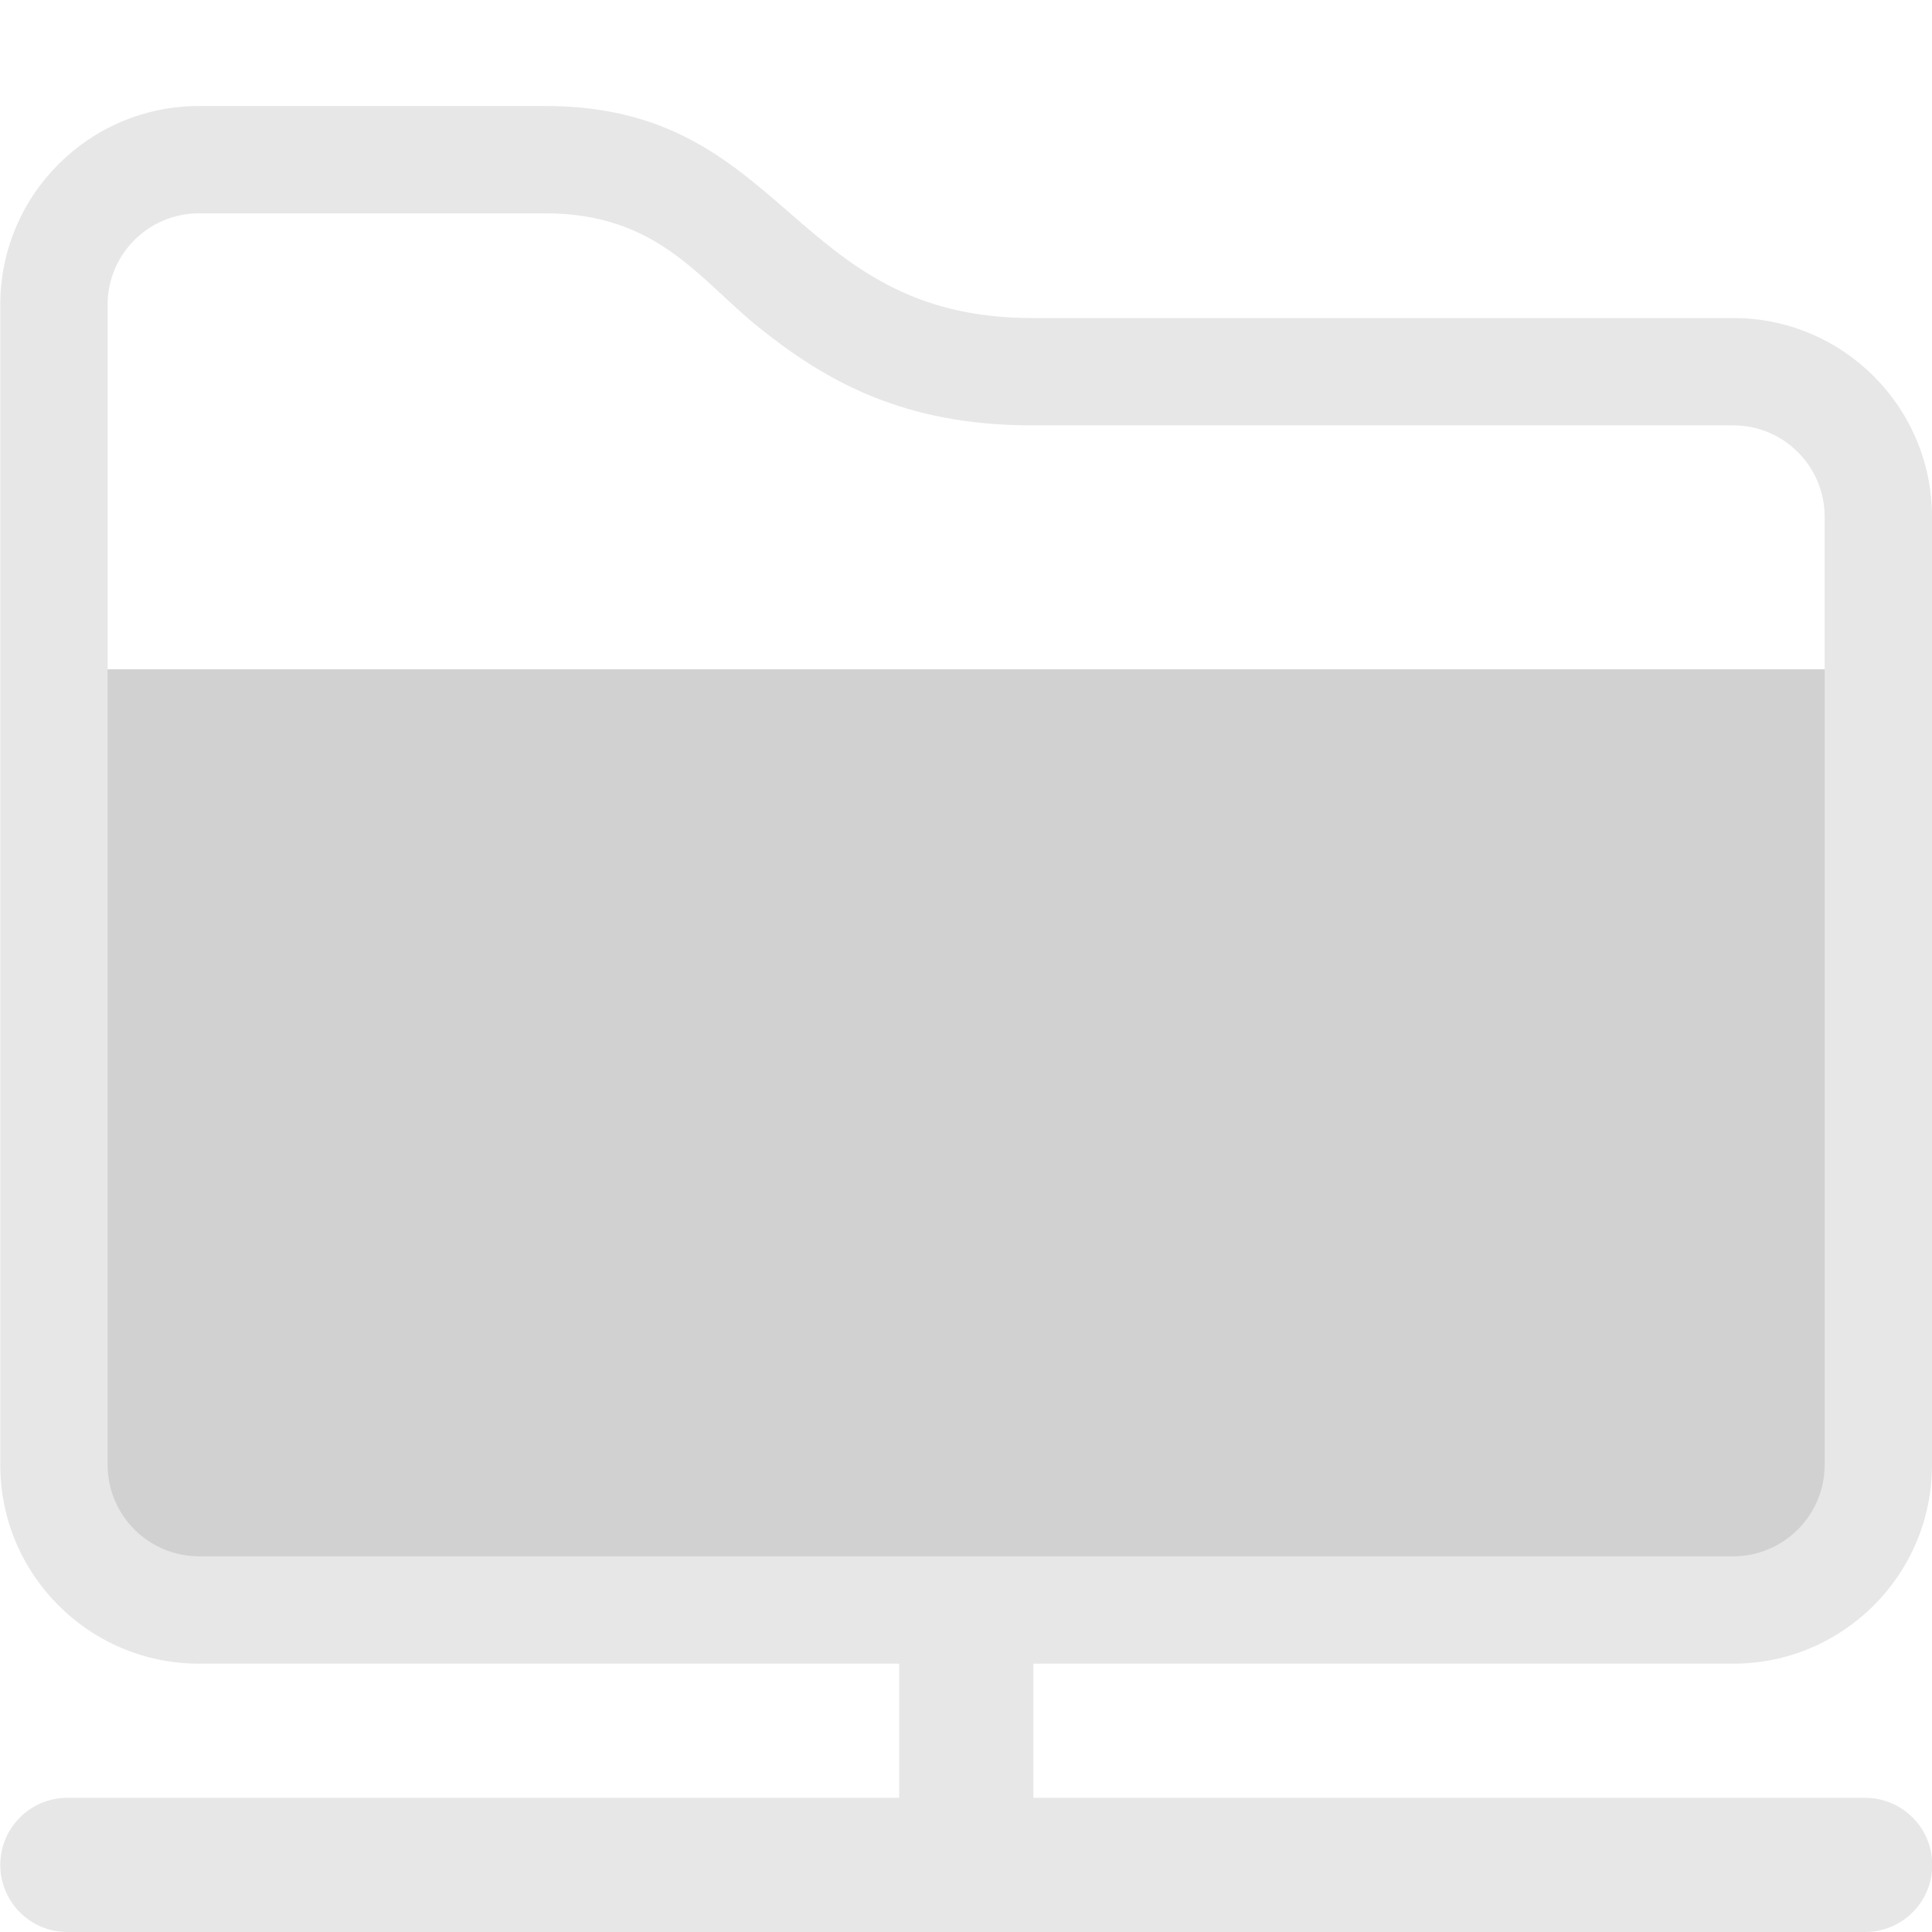
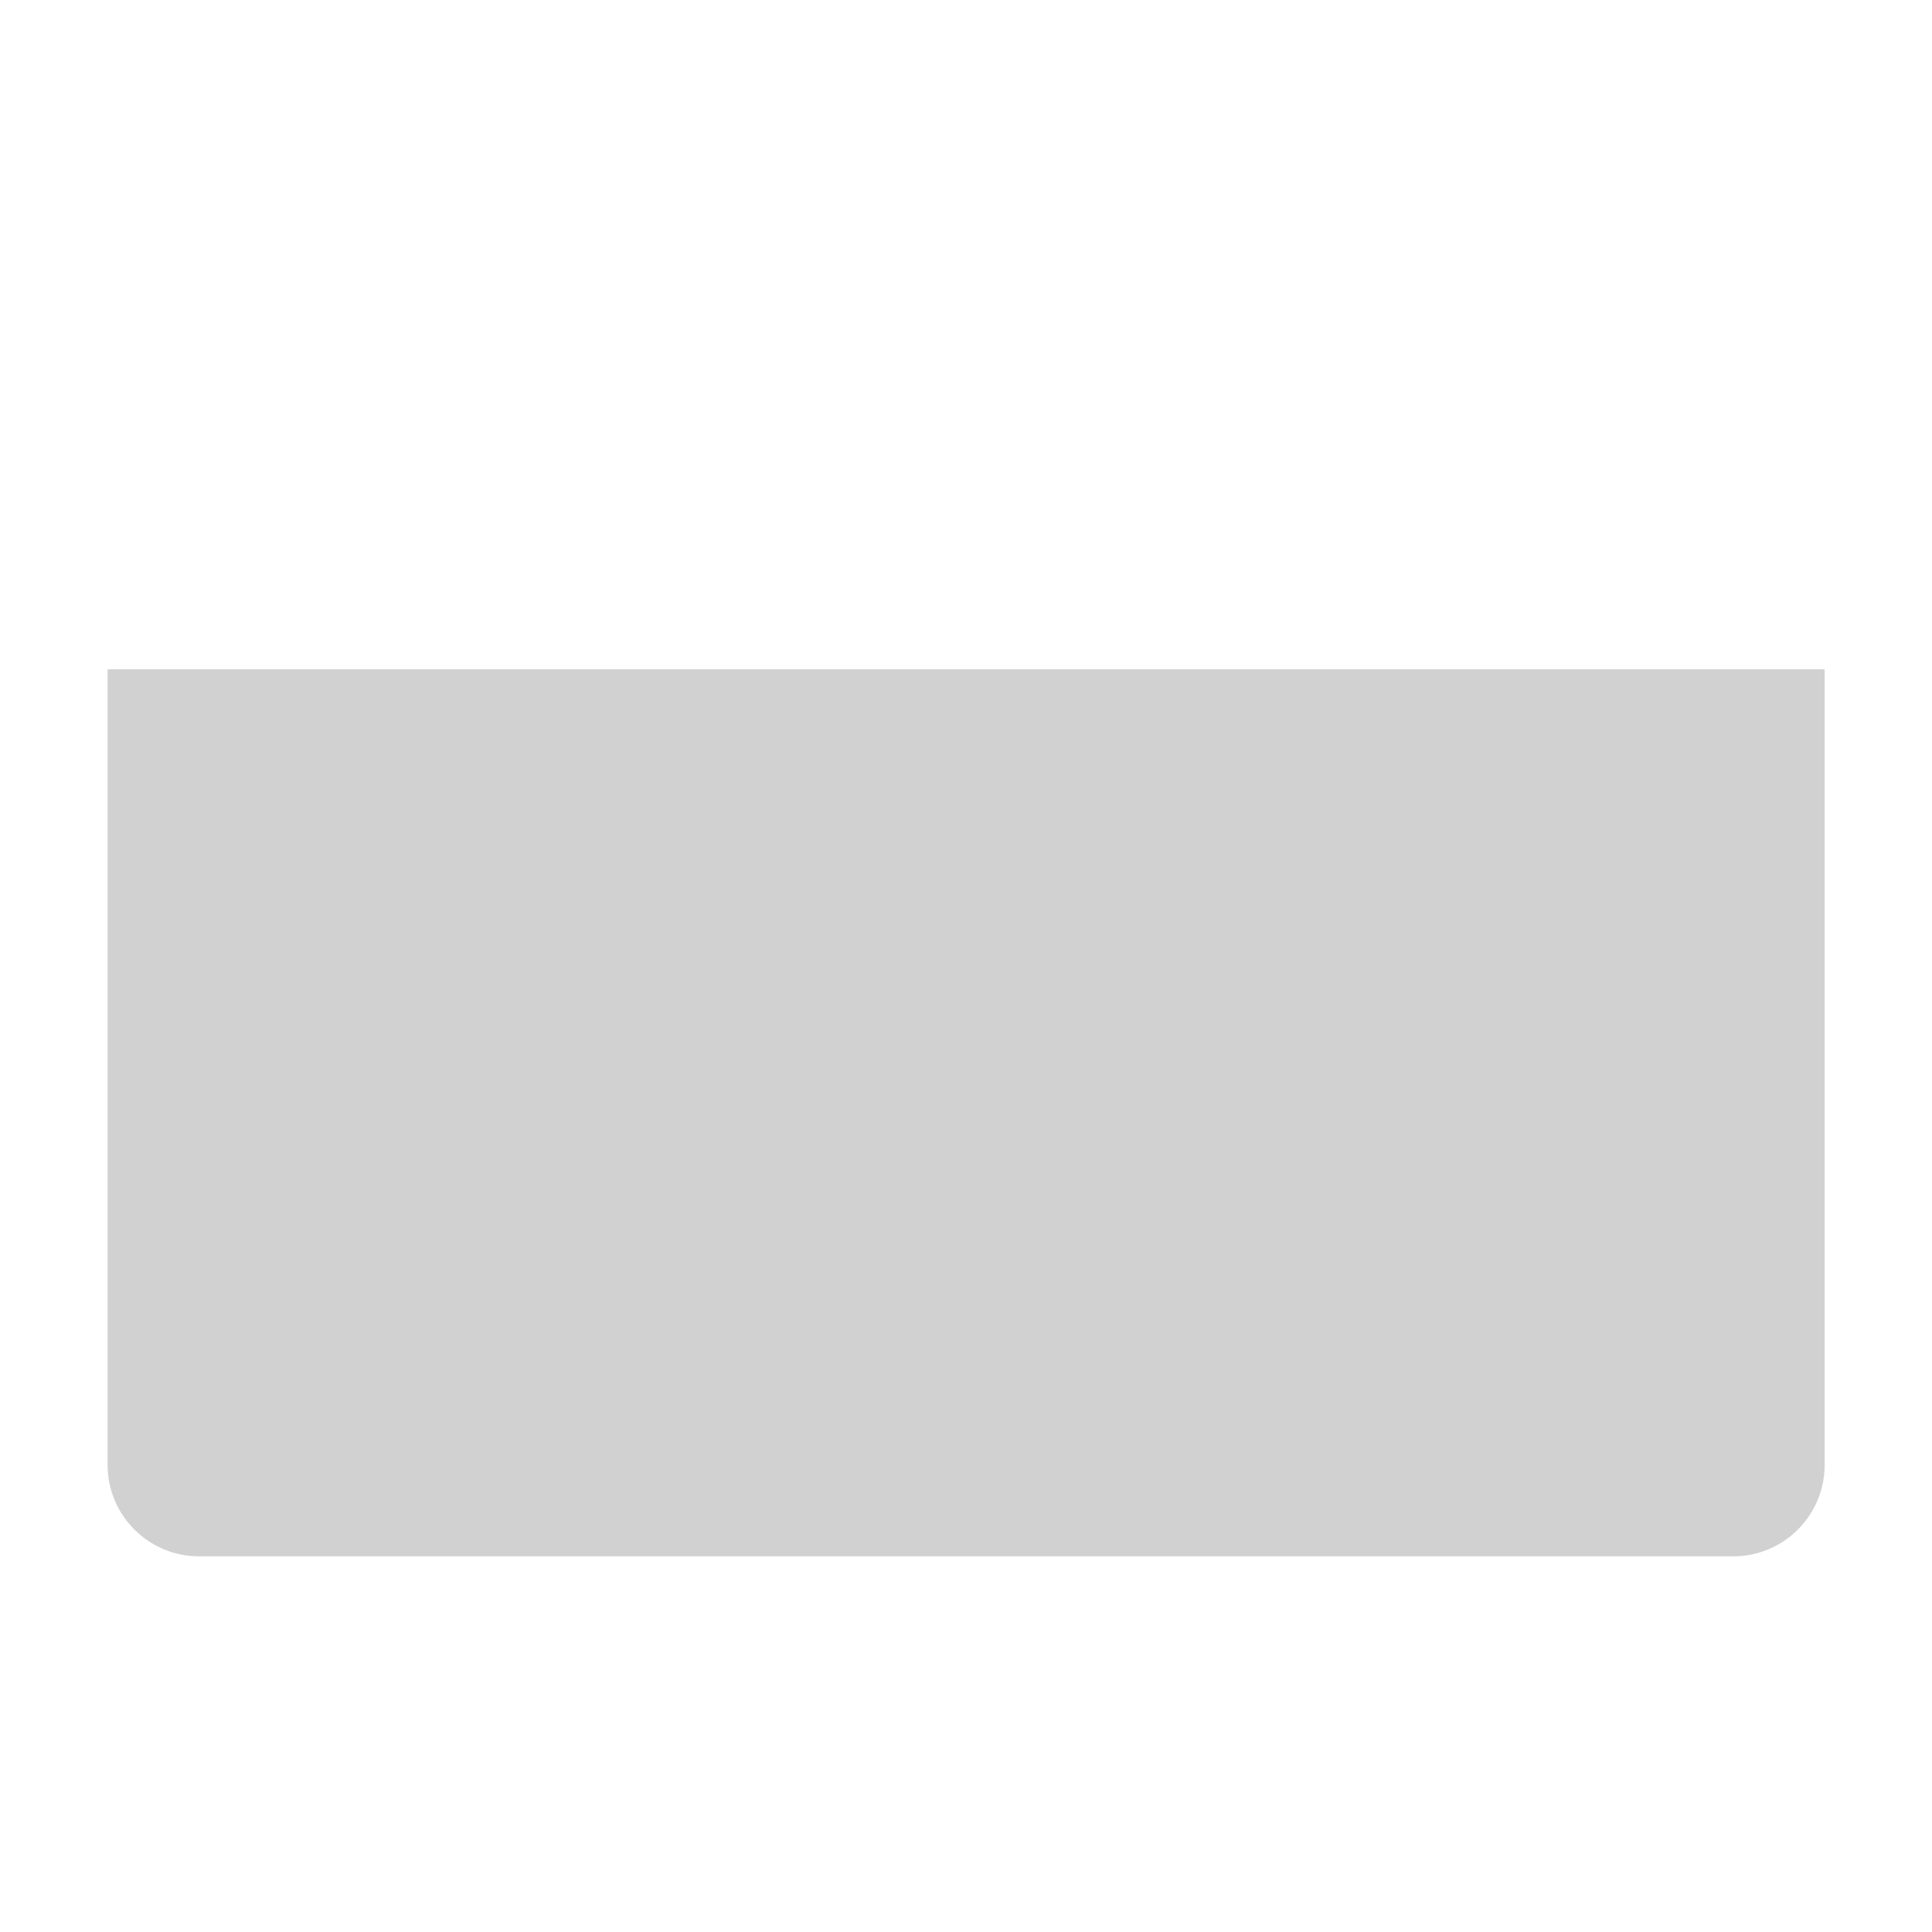
<svg xmlns="http://www.w3.org/2000/svg" viewBox="0 0 36 36">
  <defs>
    <style id="current-color-scheme" type="text/css">
   .ColorScheme-Text { color:#dfdfdf; } .ColorScheme-Highlight { color:#4285f4; } .ColorScheme-NeutralText { color:#ff9800; } .ColorScheme-PositiveText { color:#4caf50; } .ColorScheme-NegativeText { color:#f44336; }
  </style>
  </defs>
-   <path style="fill:currentColor" class="ColorScheme-Text" fill-opacity=".75" transform="translate(.005 1)" d="m16.75 32.5v-2.5h-13.047c-2.044 0-3.703-1.659-3.703-3.703v-21.619c0-2.044 1.659-3.703 3.703-3.703h6.454c4.518 0 4.548 3.951 9.066 3.951h13.069c2.044 0 3.703 1.659 3.703 3.705v17.666c0 2.044-1.659 3.703-3.703 3.703h-13.042v2.5h15.5c.69 0 1.25.56 1.25 1.25s-.56 1.25-1.25 1.25h-33.5c-.69 0-1.25-.56-1.25-1.25s.56-1.25 1.25-1.25zm17.245-23.869c0-.942-.762-1.705-1.703-1.705h-13.069c-2.394 0-3.841-.825-5.094-1.83-1.097-.881-1.874-2.121-3.972-2.121h-6.454c-.941 0-1.703.763-1.703 1.703v21.619c0 .94.762 1.703 1.703 1.703h28.589c.941 0 1.703-.763 1.703-1.703z" />
  <path fill-opacity=".18" d="m2.005 12.471h31.995v14.825c0 .941-.763 1.704-1.704 1.704h-28.587c-.941 0-1.704-.763-1.704-1.704z" />
</svg>